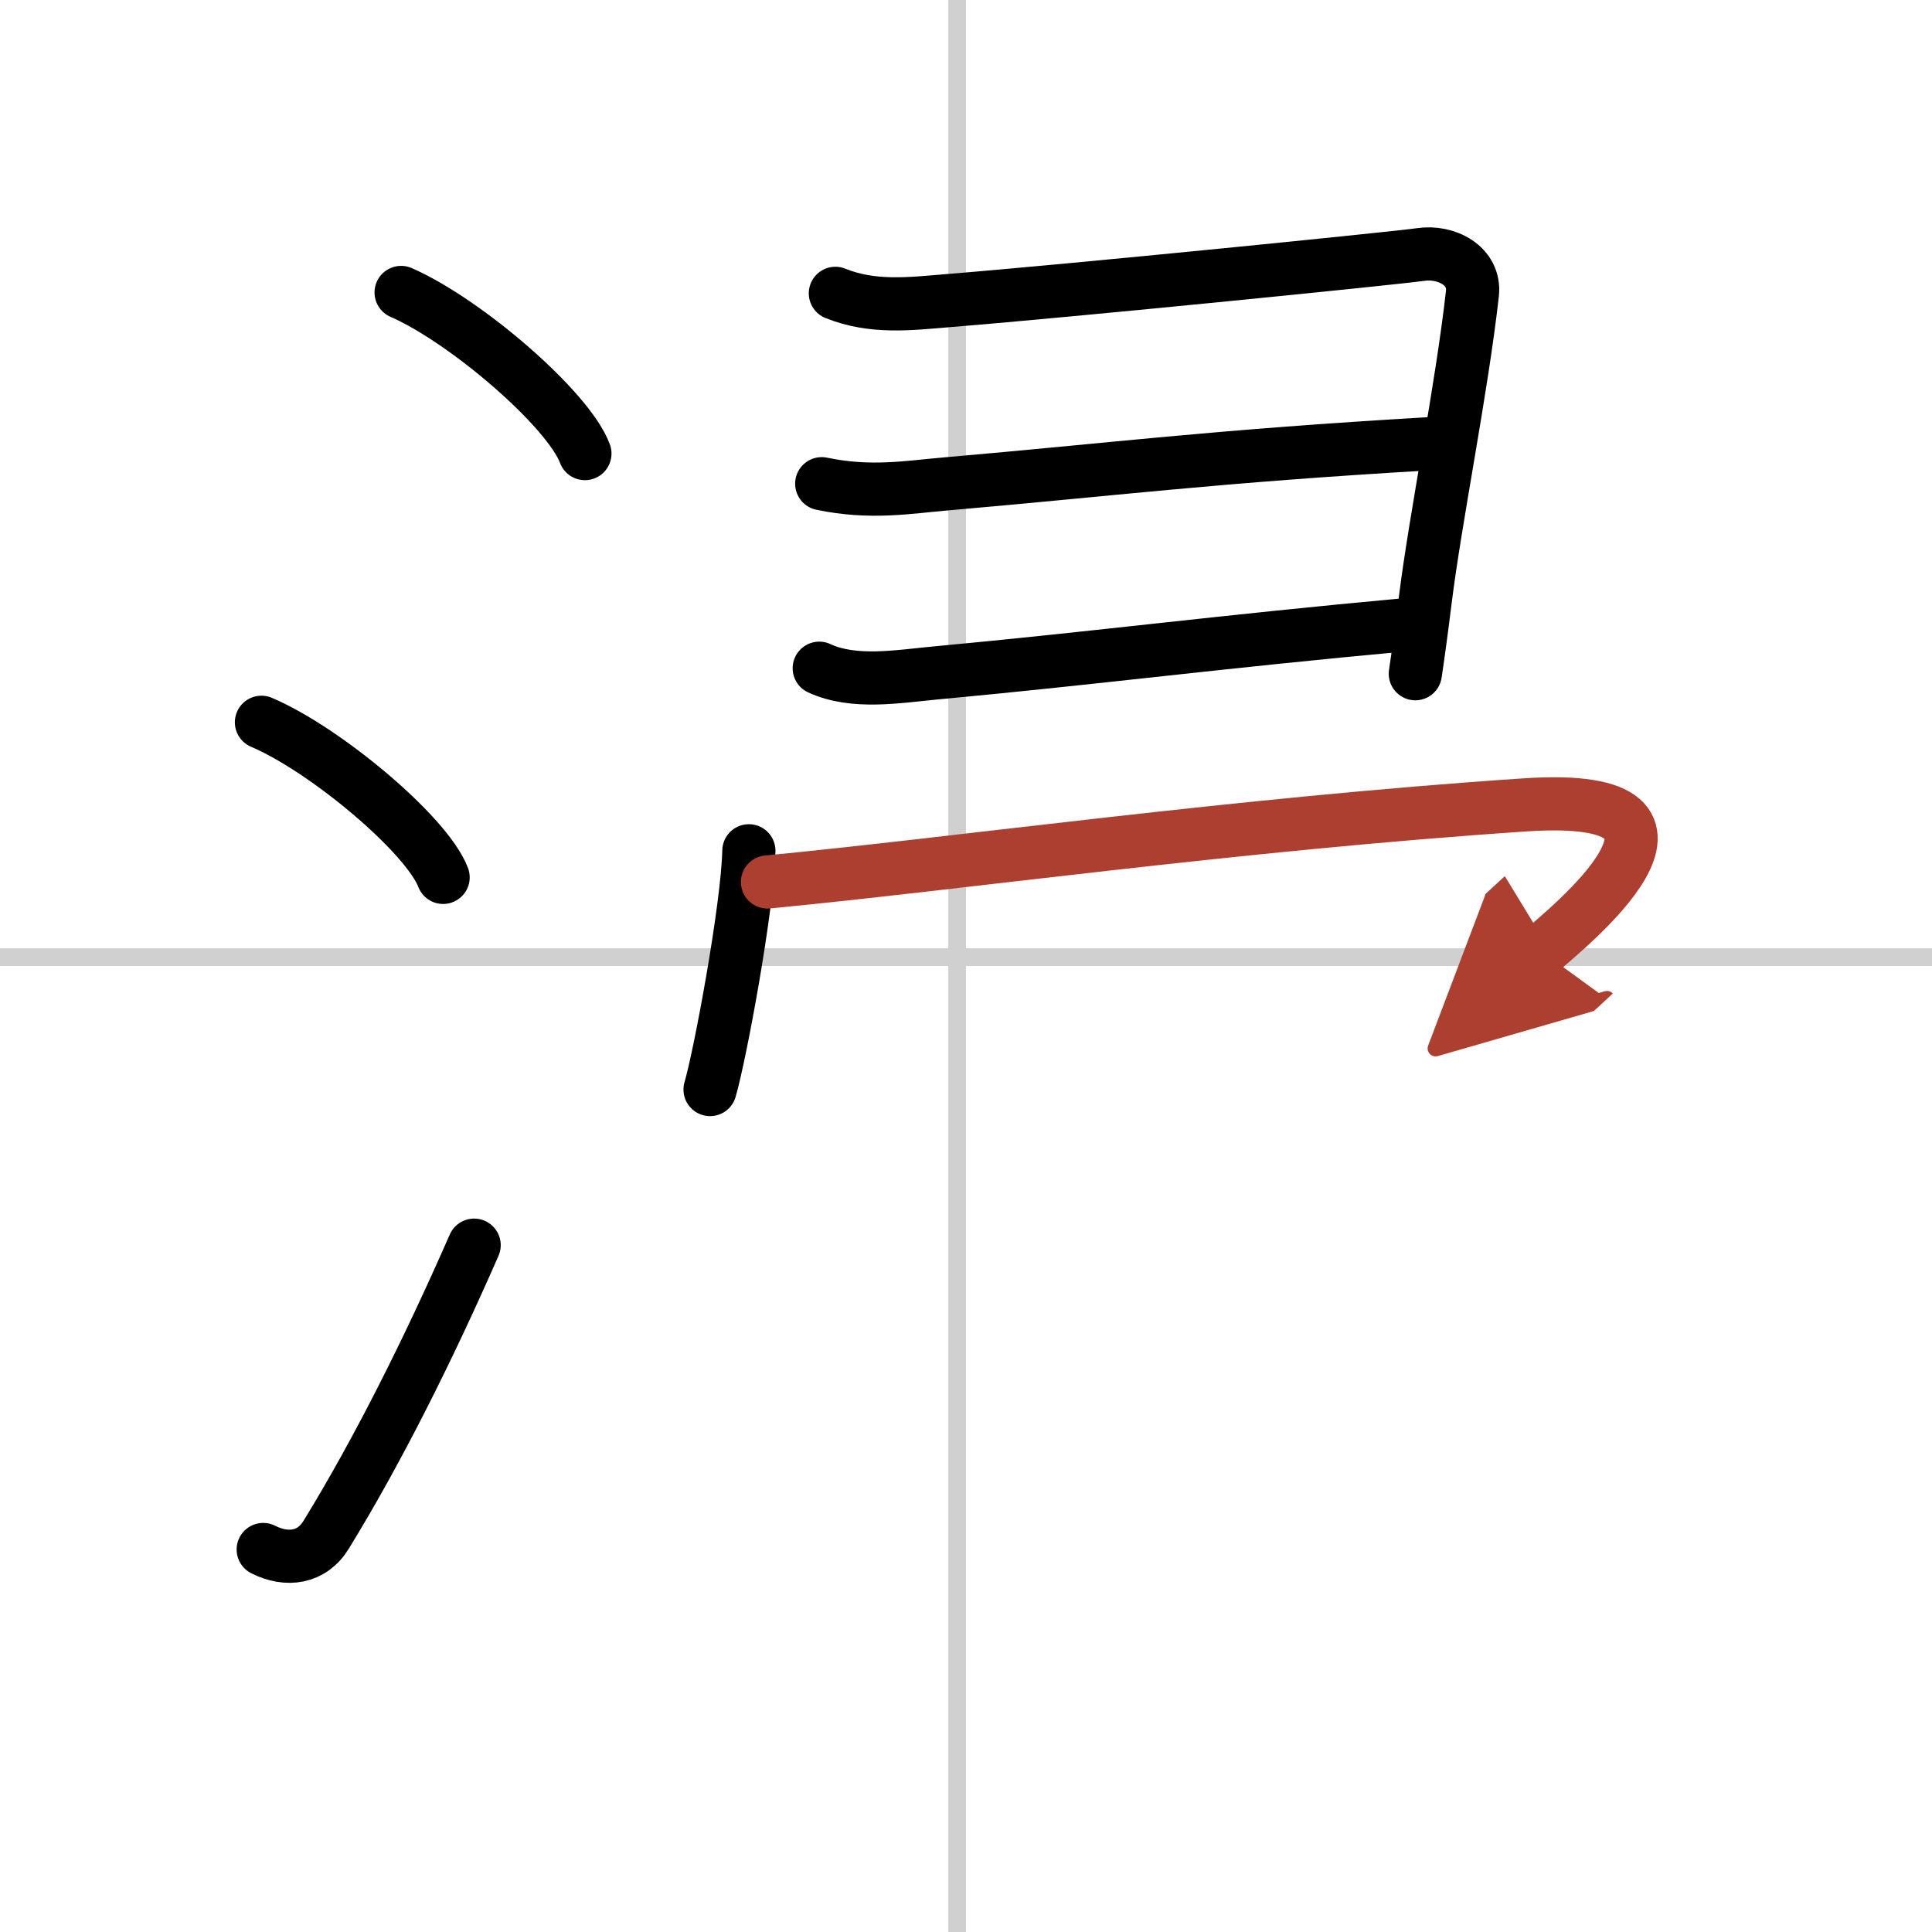
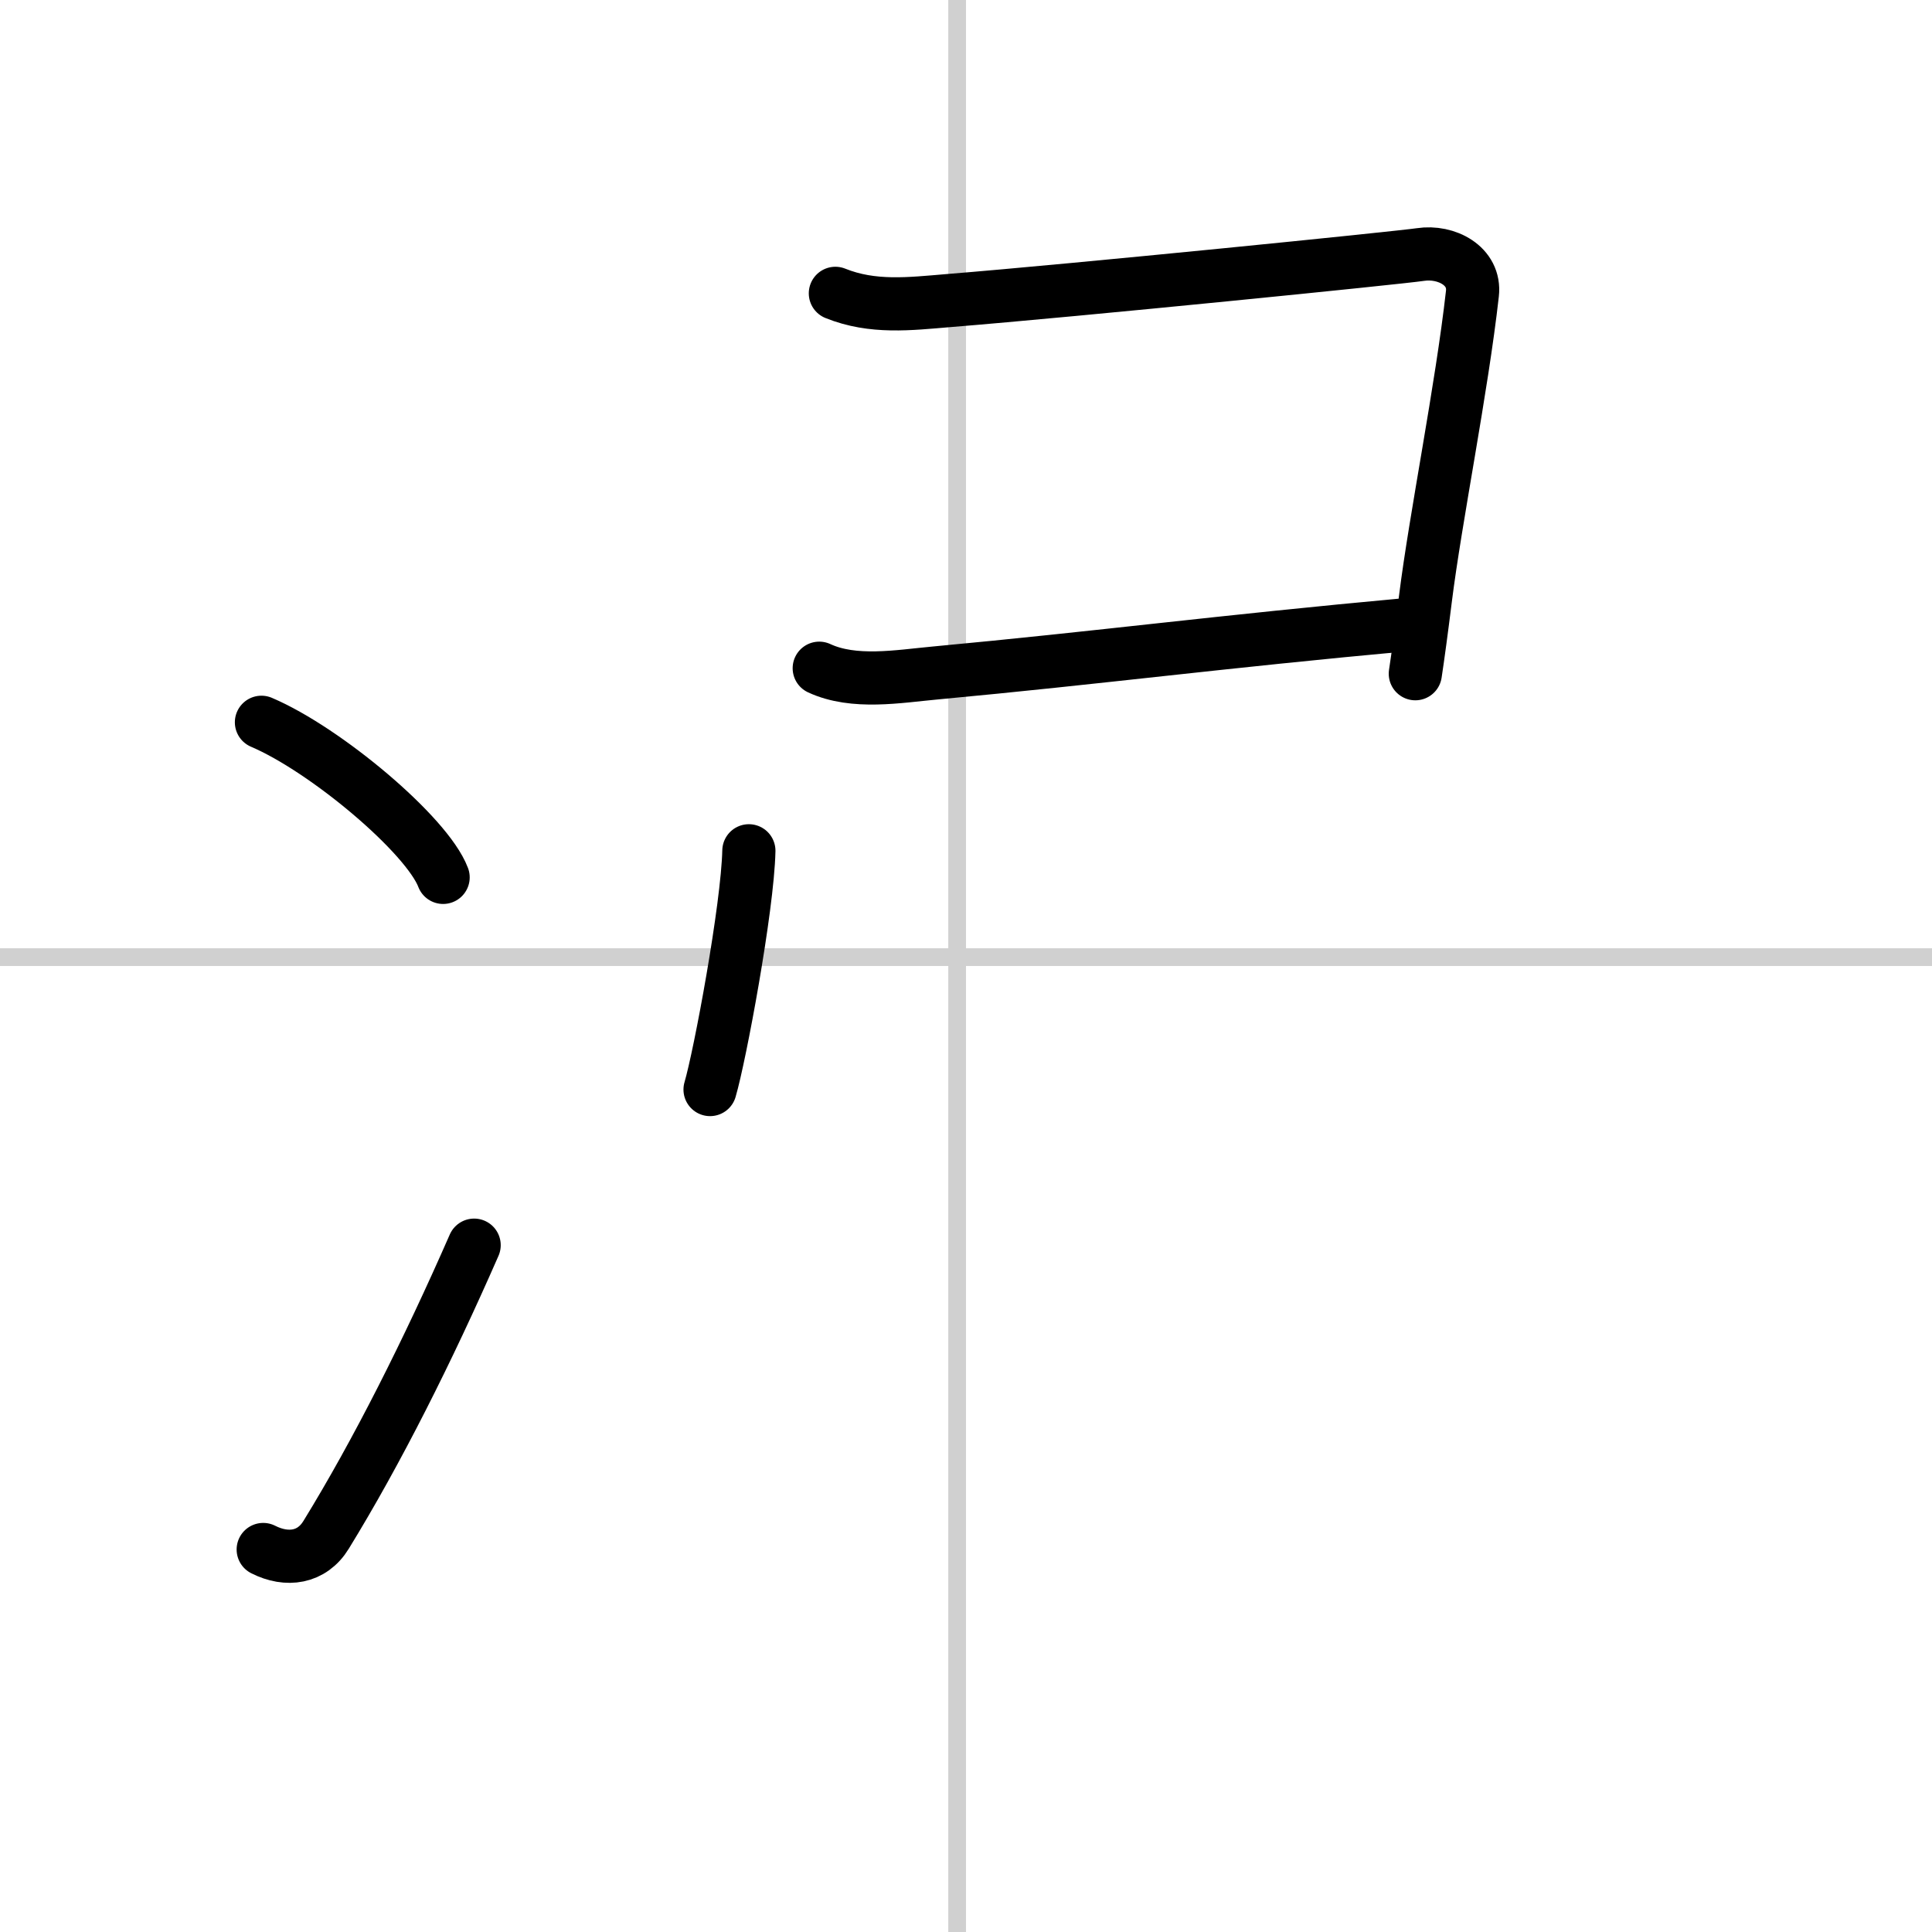
<svg xmlns="http://www.w3.org/2000/svg" width="400" height="400" viewBox="0 0 109 109">
  <defs>
    <marker id="a" markerWidth="4" orient="auto" refX="1" refY="5" viewBox="0 0 10 10">
      <polyline points="0 0 10 5 0 10 1 5" fill="#ad3f31" stroke="#ad3f31" />
    </marker>
  </defs>
  <g fill="none" stroke="#000" stroke-linecap="round" stroke-linejoin="round" stroke-width="3">
-     <rect width="100%" height="100%" fill="#fff" stroke="#fff" />
    <line x1="54" x2="54" y2="109" stroke="#d0d0d0" stroke-width="1" />
    <line x2="109" y1="54" y2="54" stroke="#d0d0d0" stroke-width="1" />
-     <path d="m22.63 16.5c3.66 1.6 9.45 6.6 10.37 9.09" />
    <path d="m14.75 40.75c3.62 1.54 9.34 6.35 10.25 8.75" />
    <path d="m14.85 87.42c1.34 0.68 2.75 0.48 3.55-0.83 2.87-4.67 5.74-10.38 8.35-16.34" />
    <path d="m47.13 16.55c2.11 0.85 4.2 0.59 6.37 0.41 7.3-0.59 25.45-2.42 26.64-2.6 1.46-0.22 3.11 0.64 2.93 2.21-0.6 5.35-2.08 12.65-2.65 17.21-0.22 1.77-0.42 3.24-0.57 4.23" />
-     <path d="m46.36 27.29c2.77 0.58 4.9 0.19 7.02 0.01 9.48-0.82 15-1.55 27.34-2.27" />
    <path d="m46.22 37.7c1.96 0.91 4.47 0.46 6.53 0.27 9.44-0.88 15.82-1.74 26.83-2.75" />
    <path d="m42.25 48c-0.07 3.2-1.63 11.57-2.19 13.47" />
-     <path d="m43.3 49.76c10.58-1.01 26.45-3.26 42.74-4.35 12.27-0.82 2.06 7.19 0.91 8.25" marker-end="url(#a)" stroke="#ad3f31" />
  </g>
</svg>